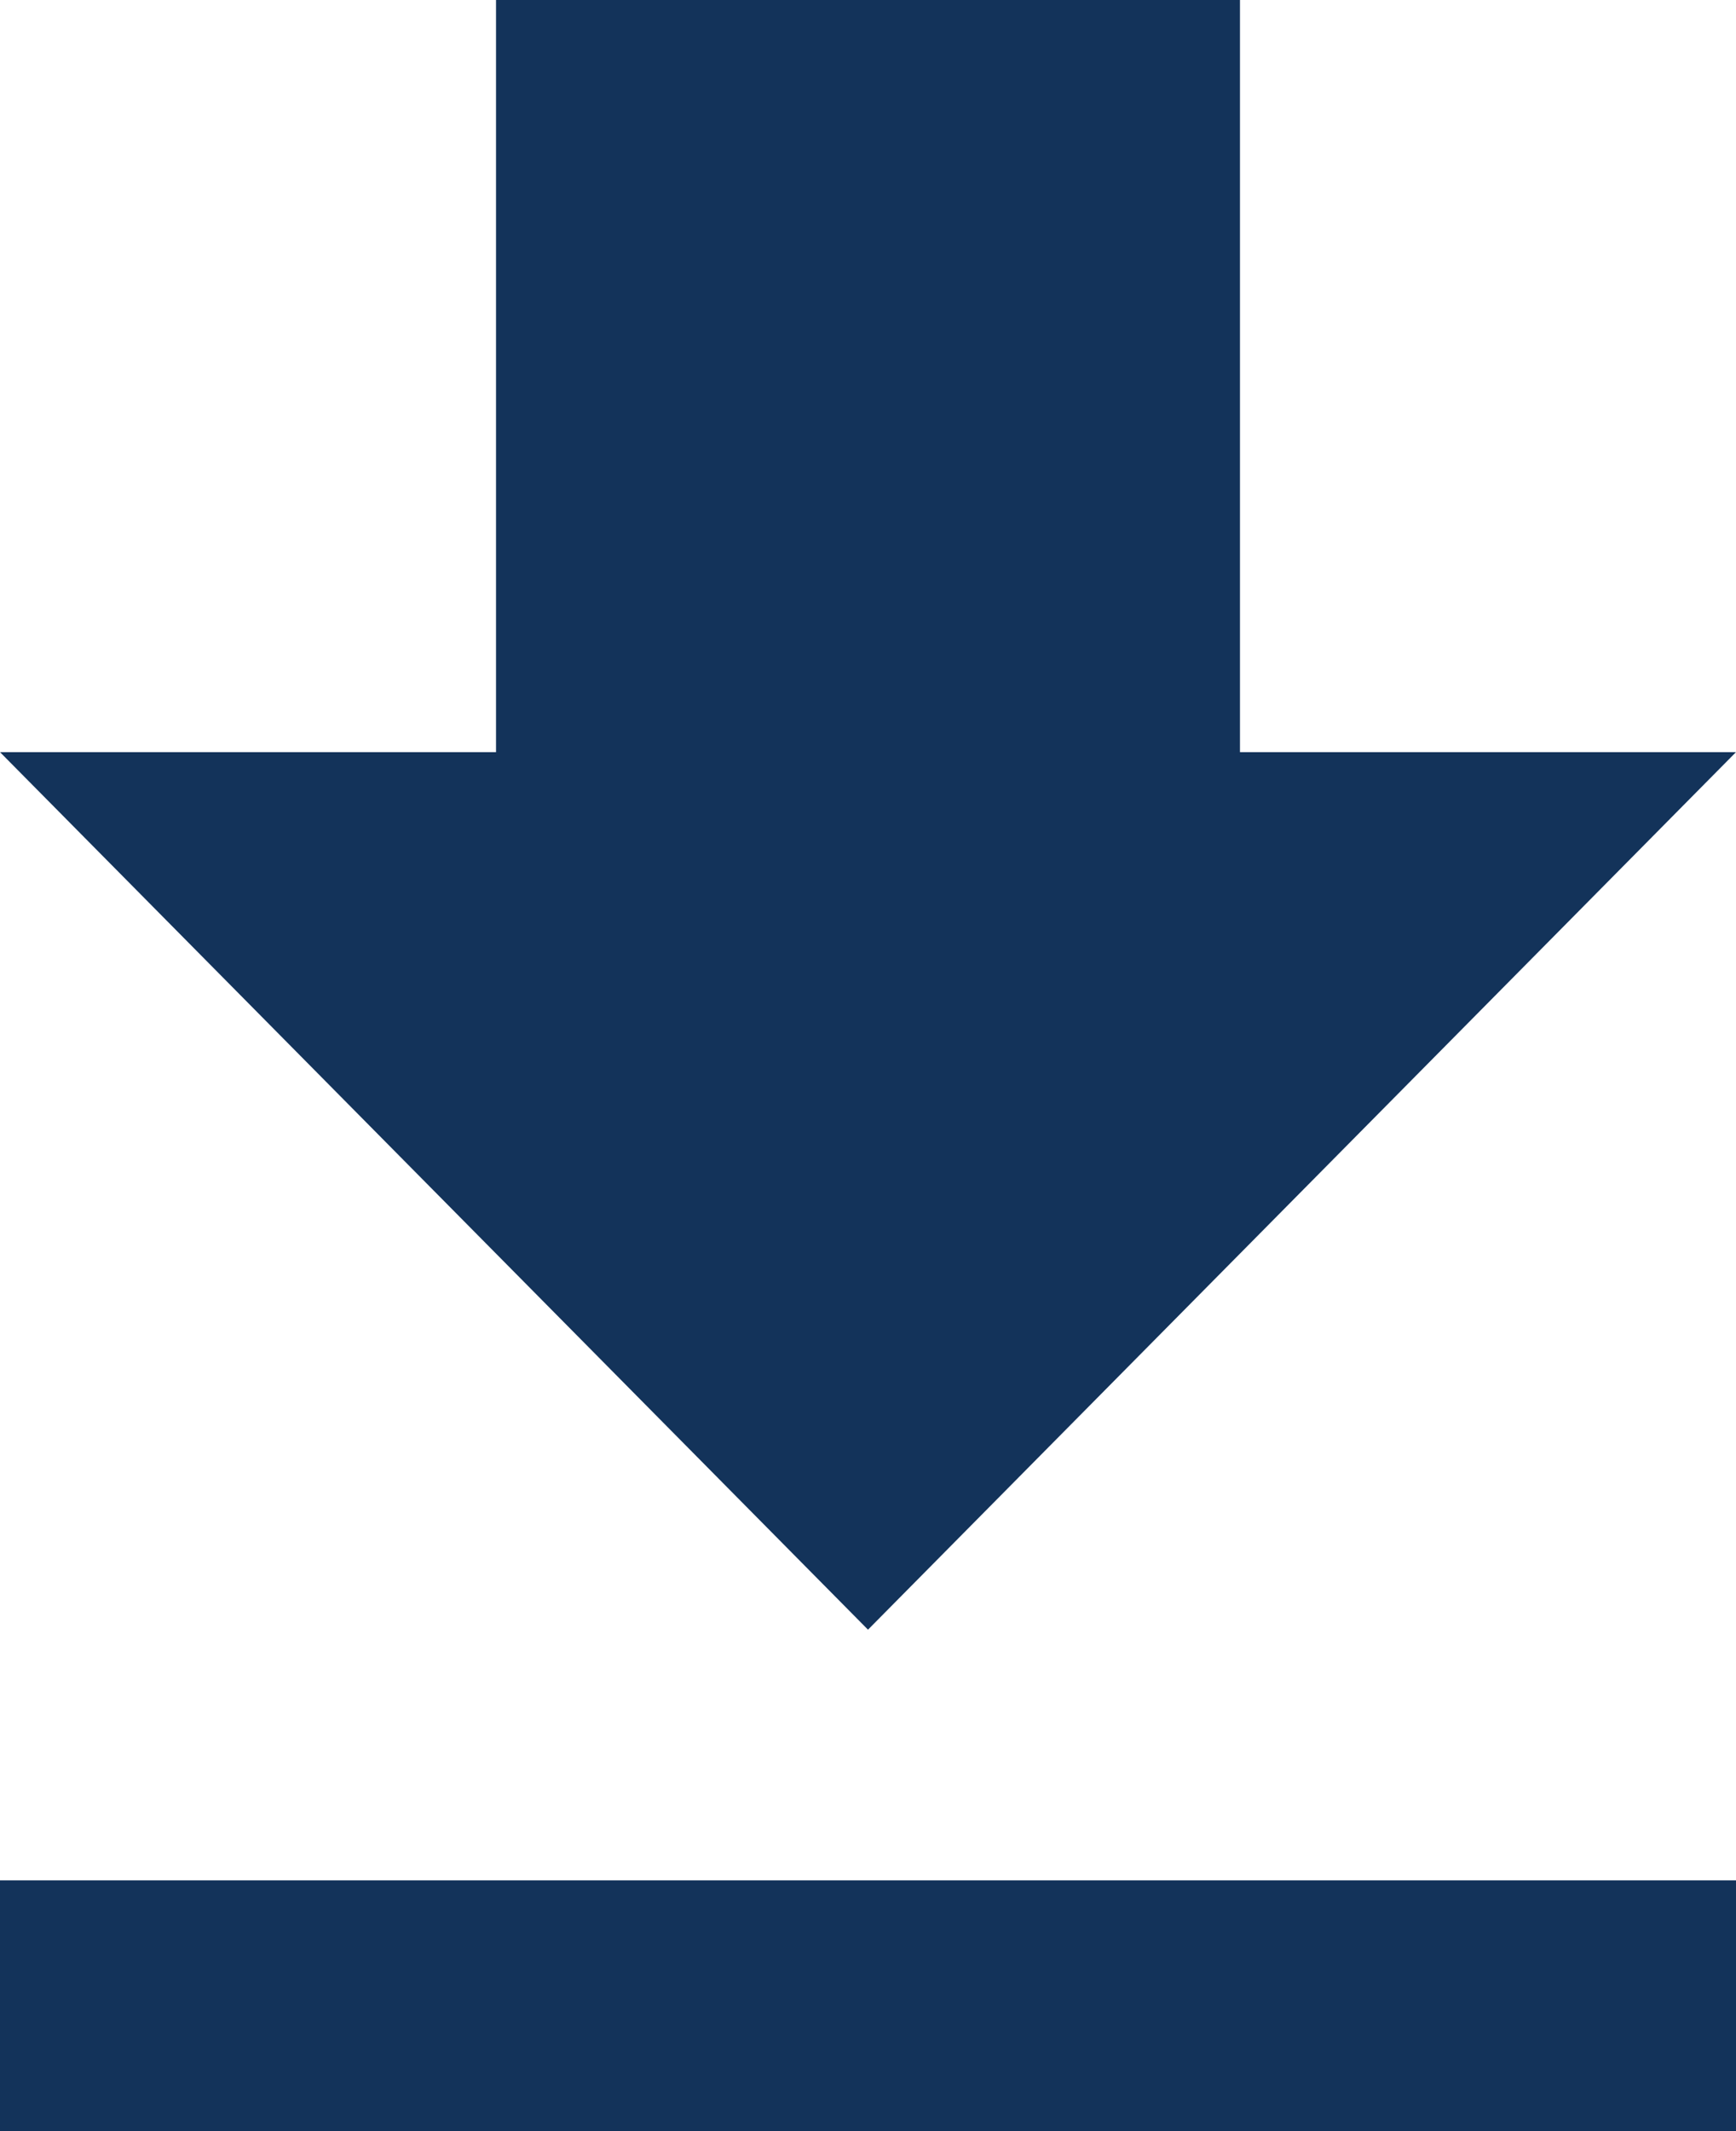
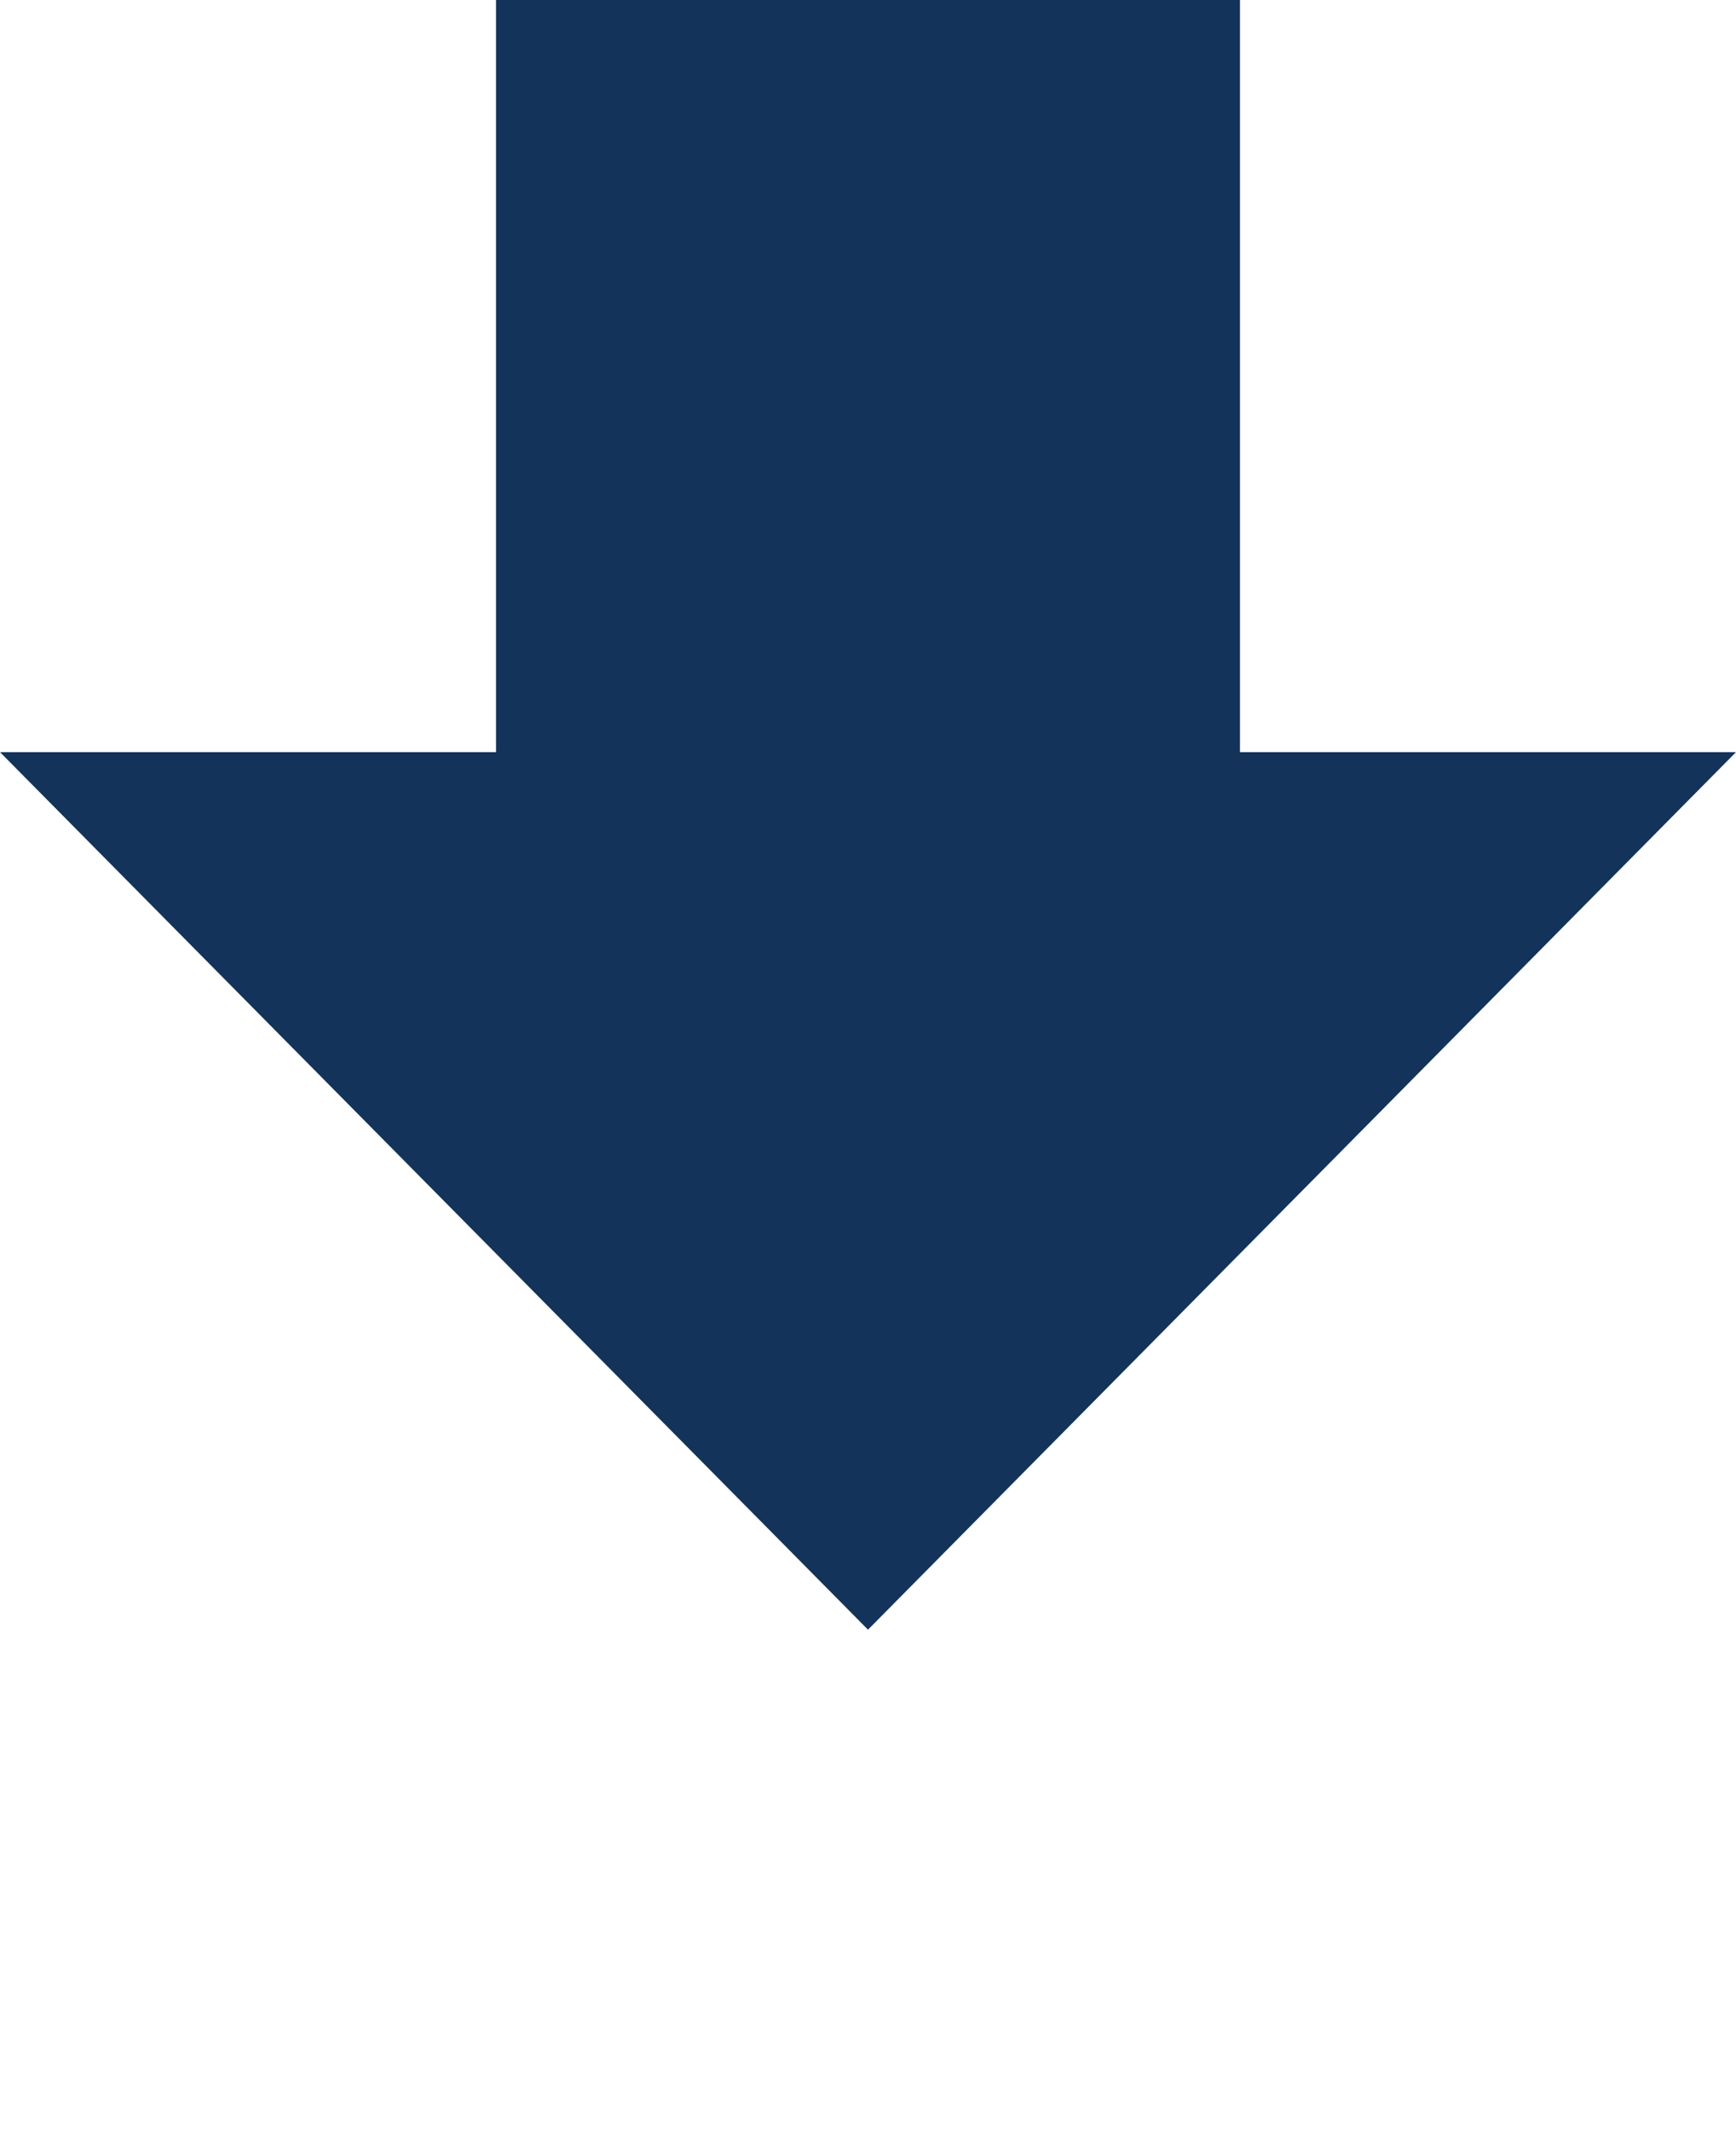
<svg xmlns="http://www.w3.org/2000/svg" width="22" height="27" viewBox="0 0 22 27" fill="none">
-   <path d="M0 27H22V23.823H0V27ZM22 9.529H15.714V0H6.286V9.529H0L11 20.647L22 9.529Z" fill="#13335A" />
+   <path d="M0 27V23.823H0V27ZM22 9.529H15.714V0H6.286V9.529H0L11 20.647L22 9.529Z" fill="#13335A" />
</svg>